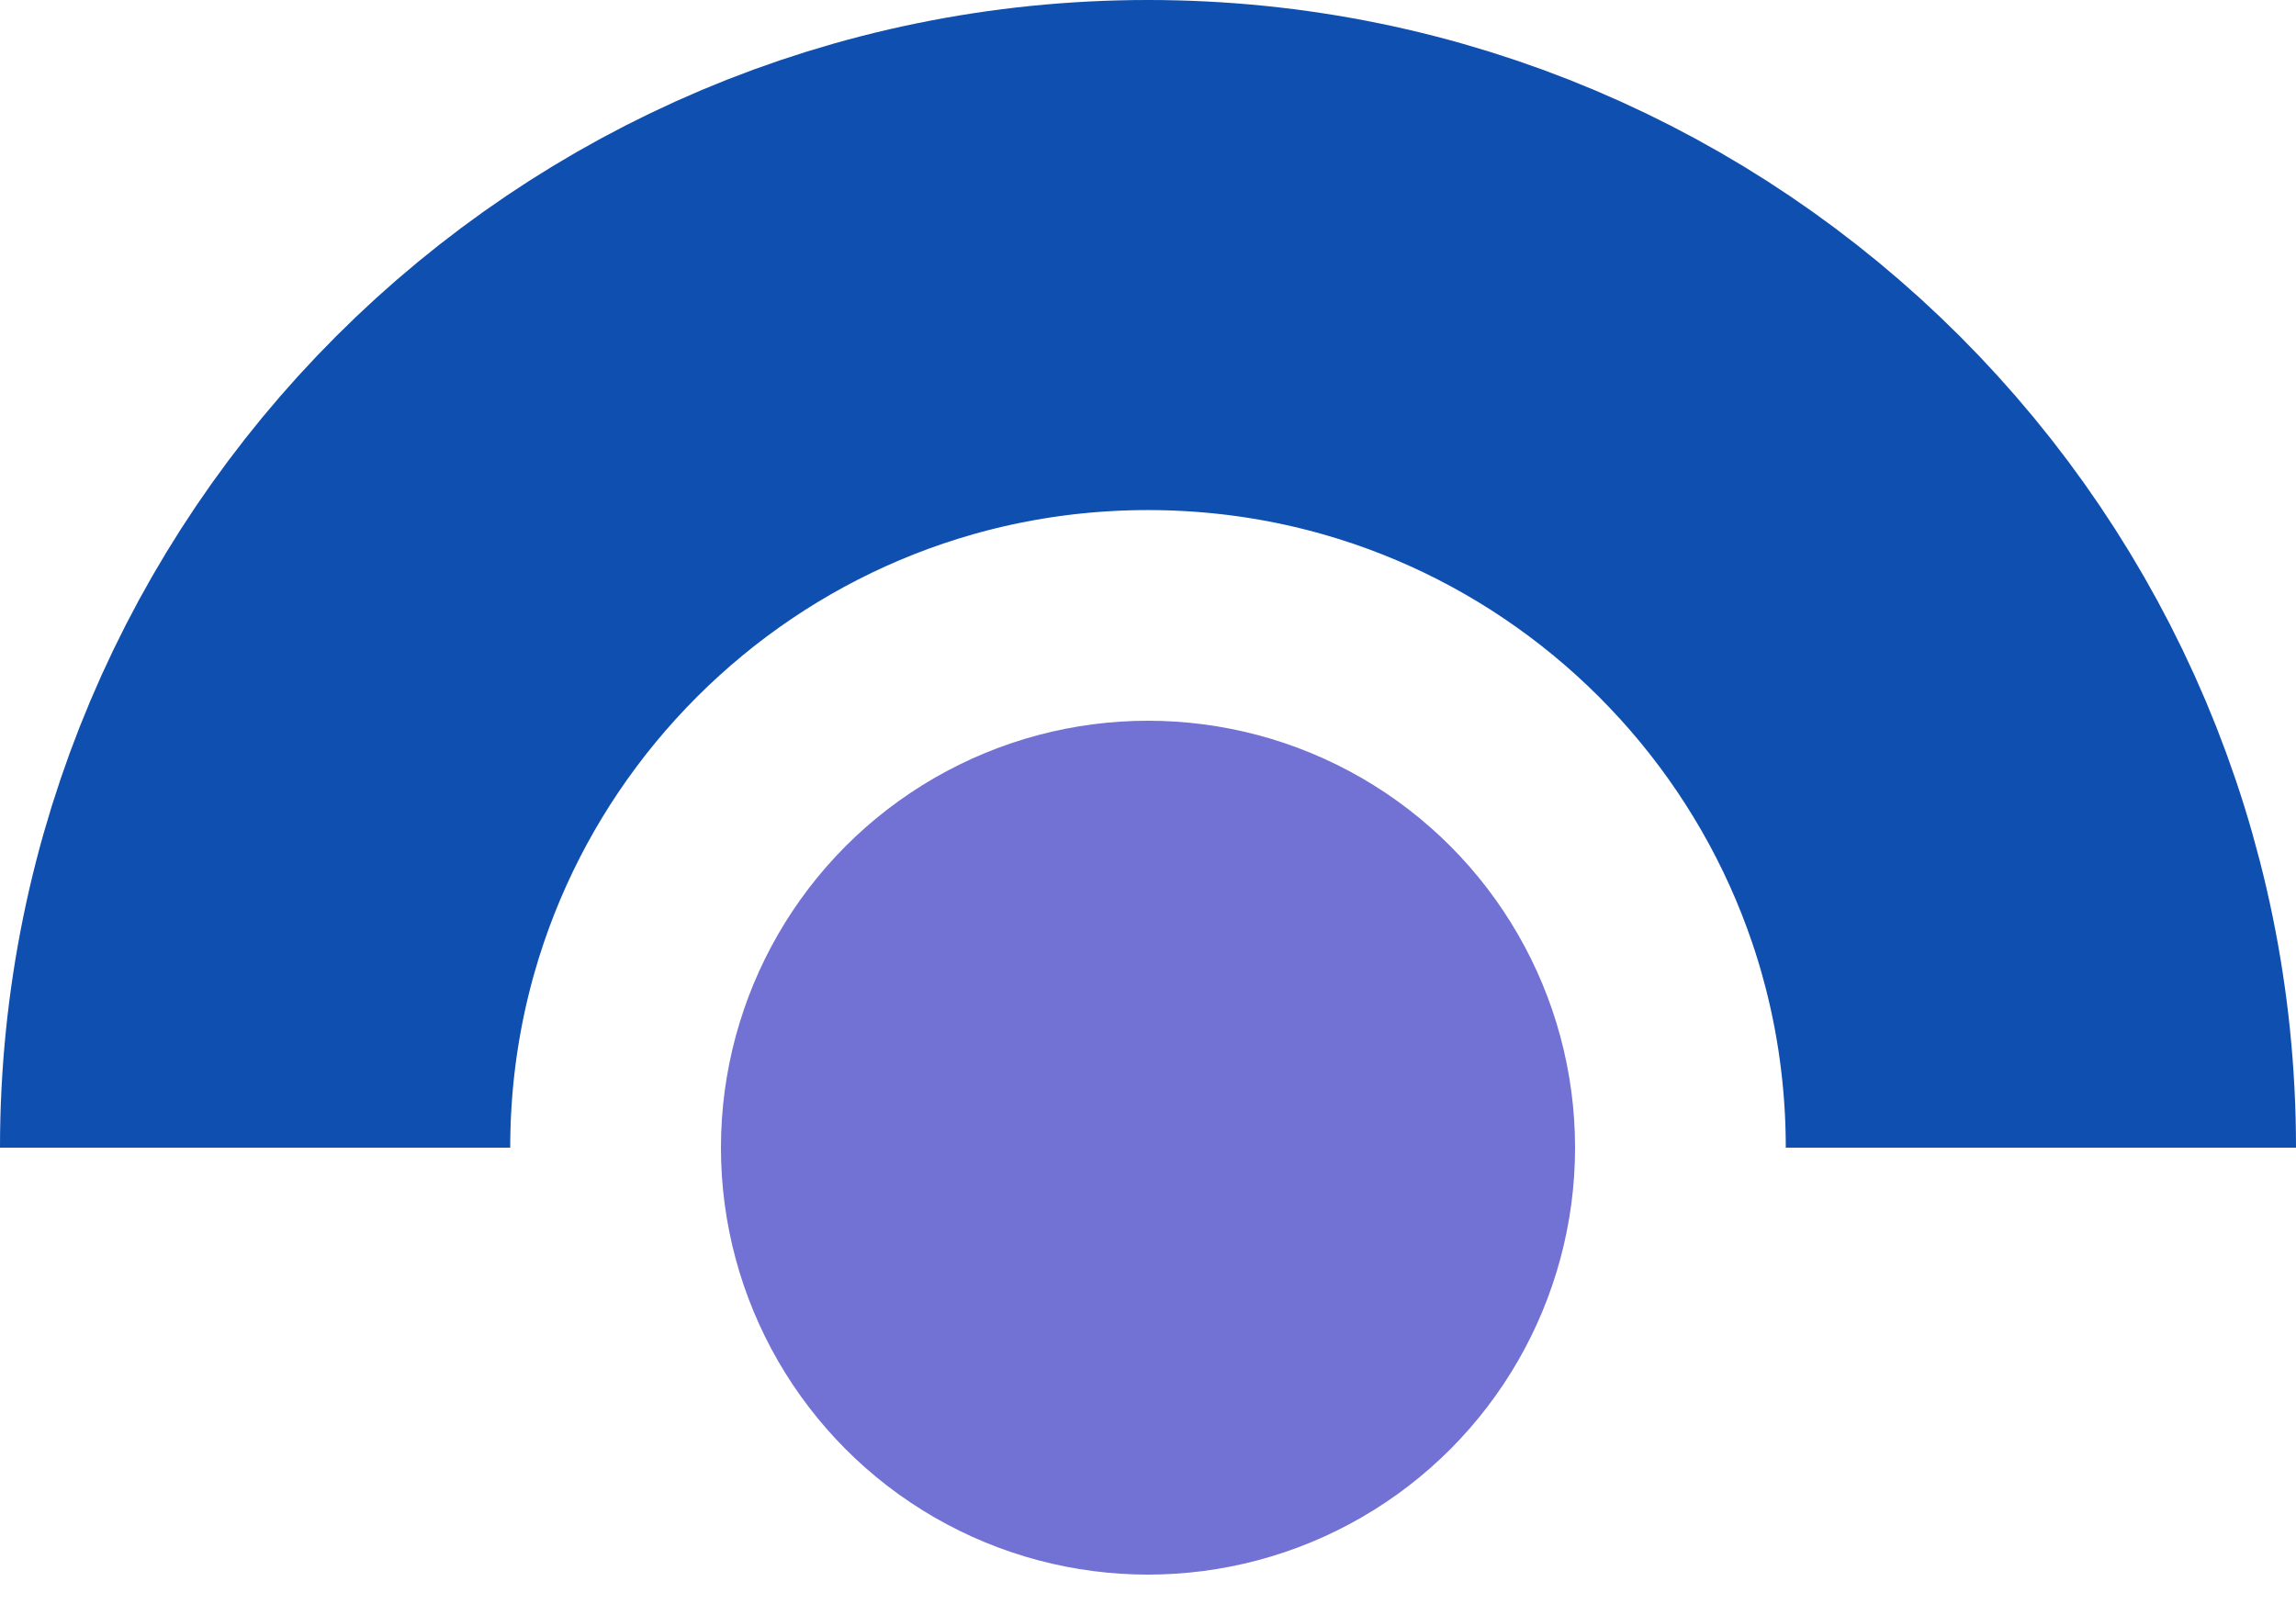
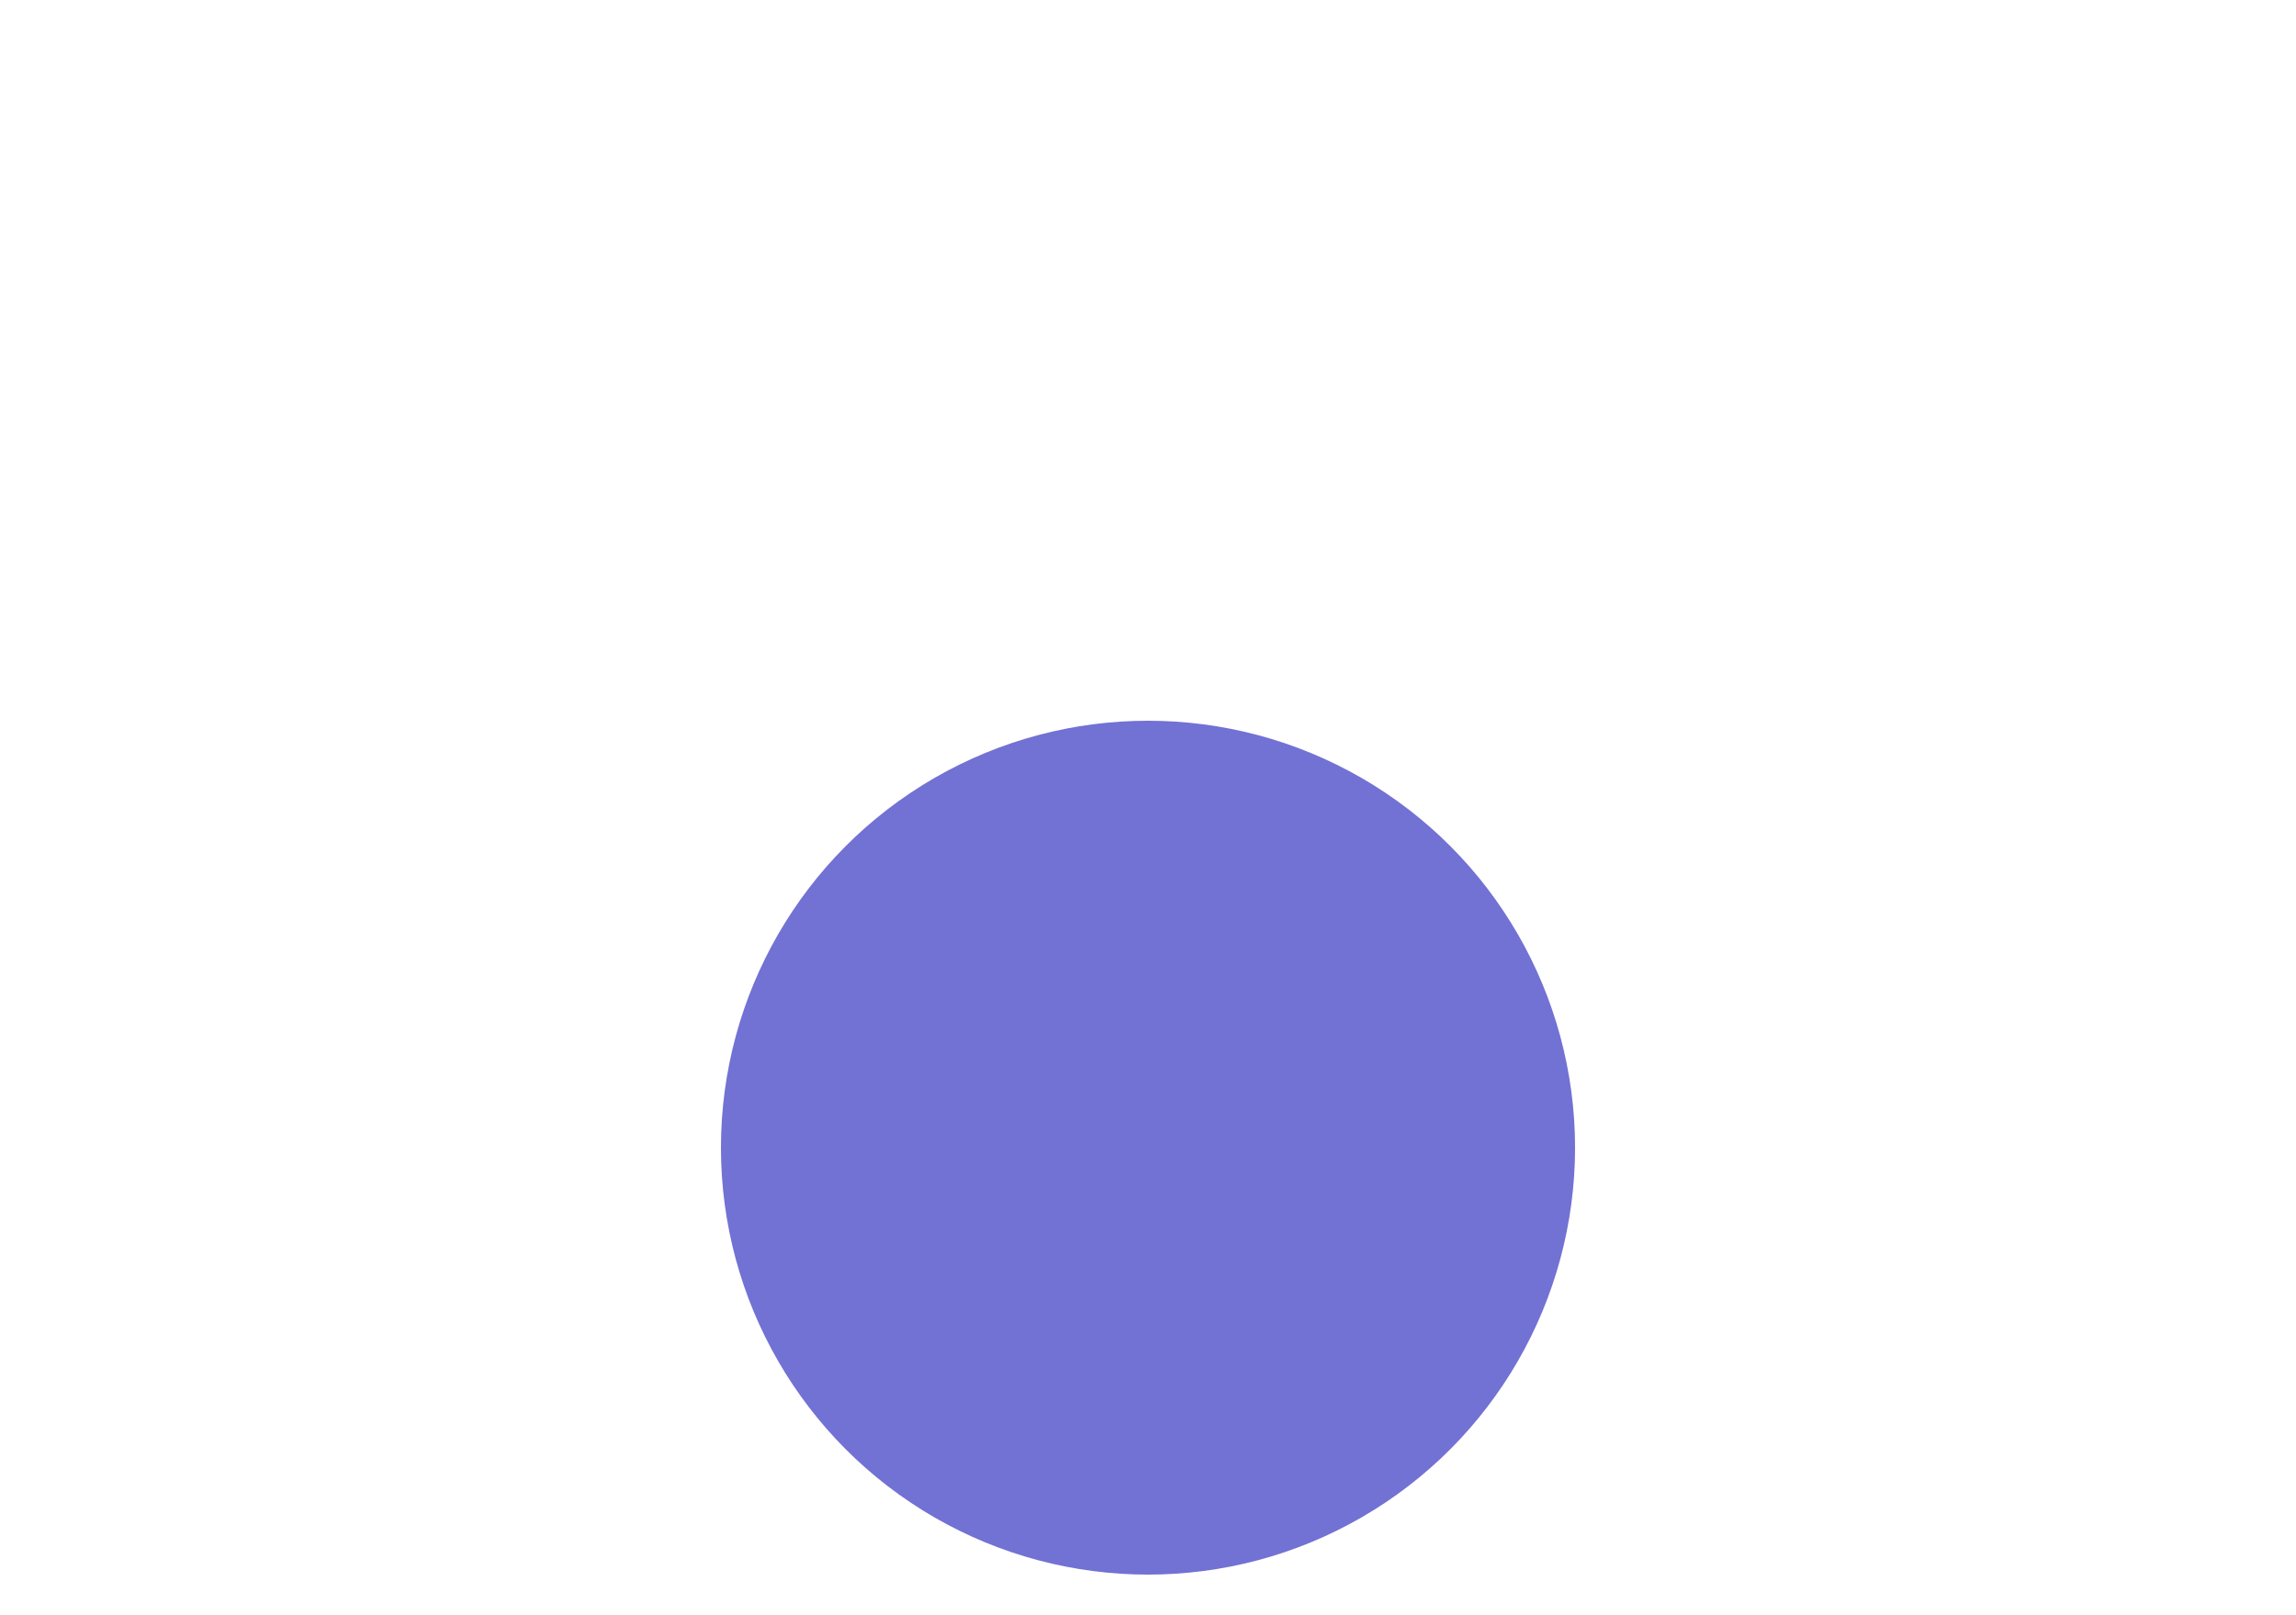
<svg xmlns="http://www.w3.org/2000/svg" width="27" height="19" viewBox="0 0 27 19" fill="none">
-   <path d="M24 13.5C24 7.701 19.299 3 13.5 3C7.701 3 3 7.701 3 13.5" stroke="#0E4FB0" stroke-width="6" />
  <circle cx="13.5" cy="13.5" r="5.022" fill="#7271D4" />
</svg>